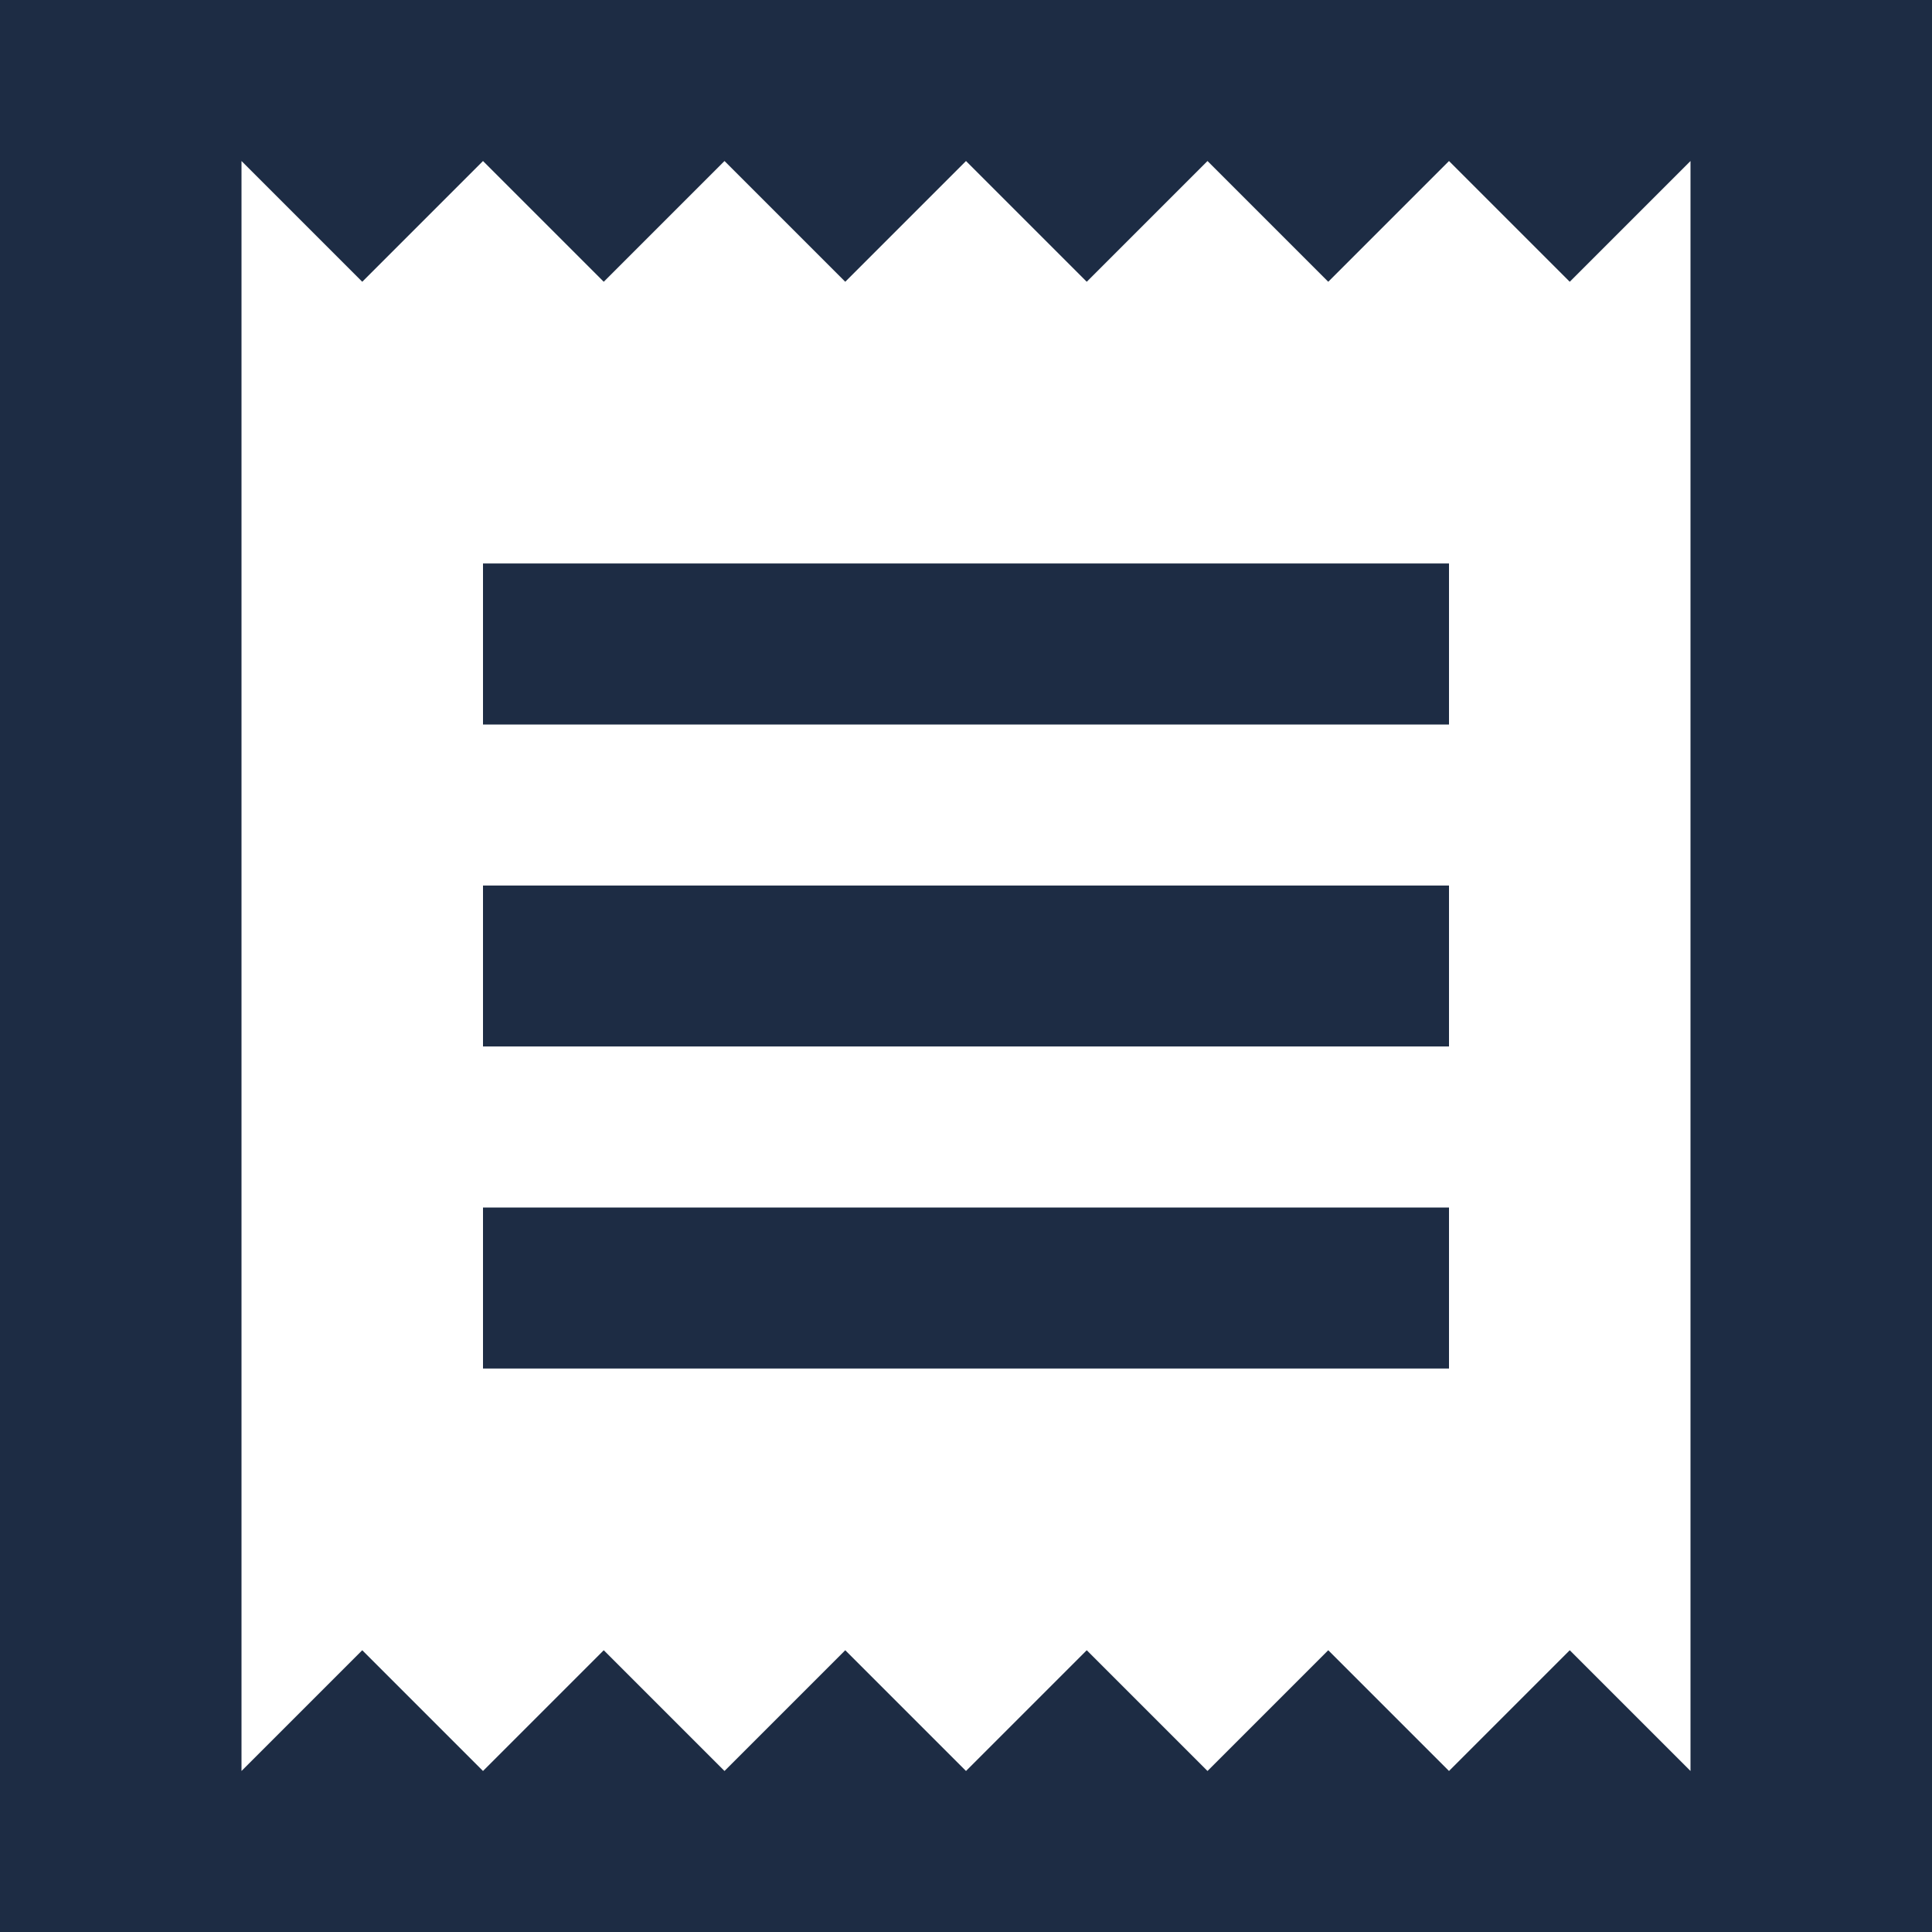
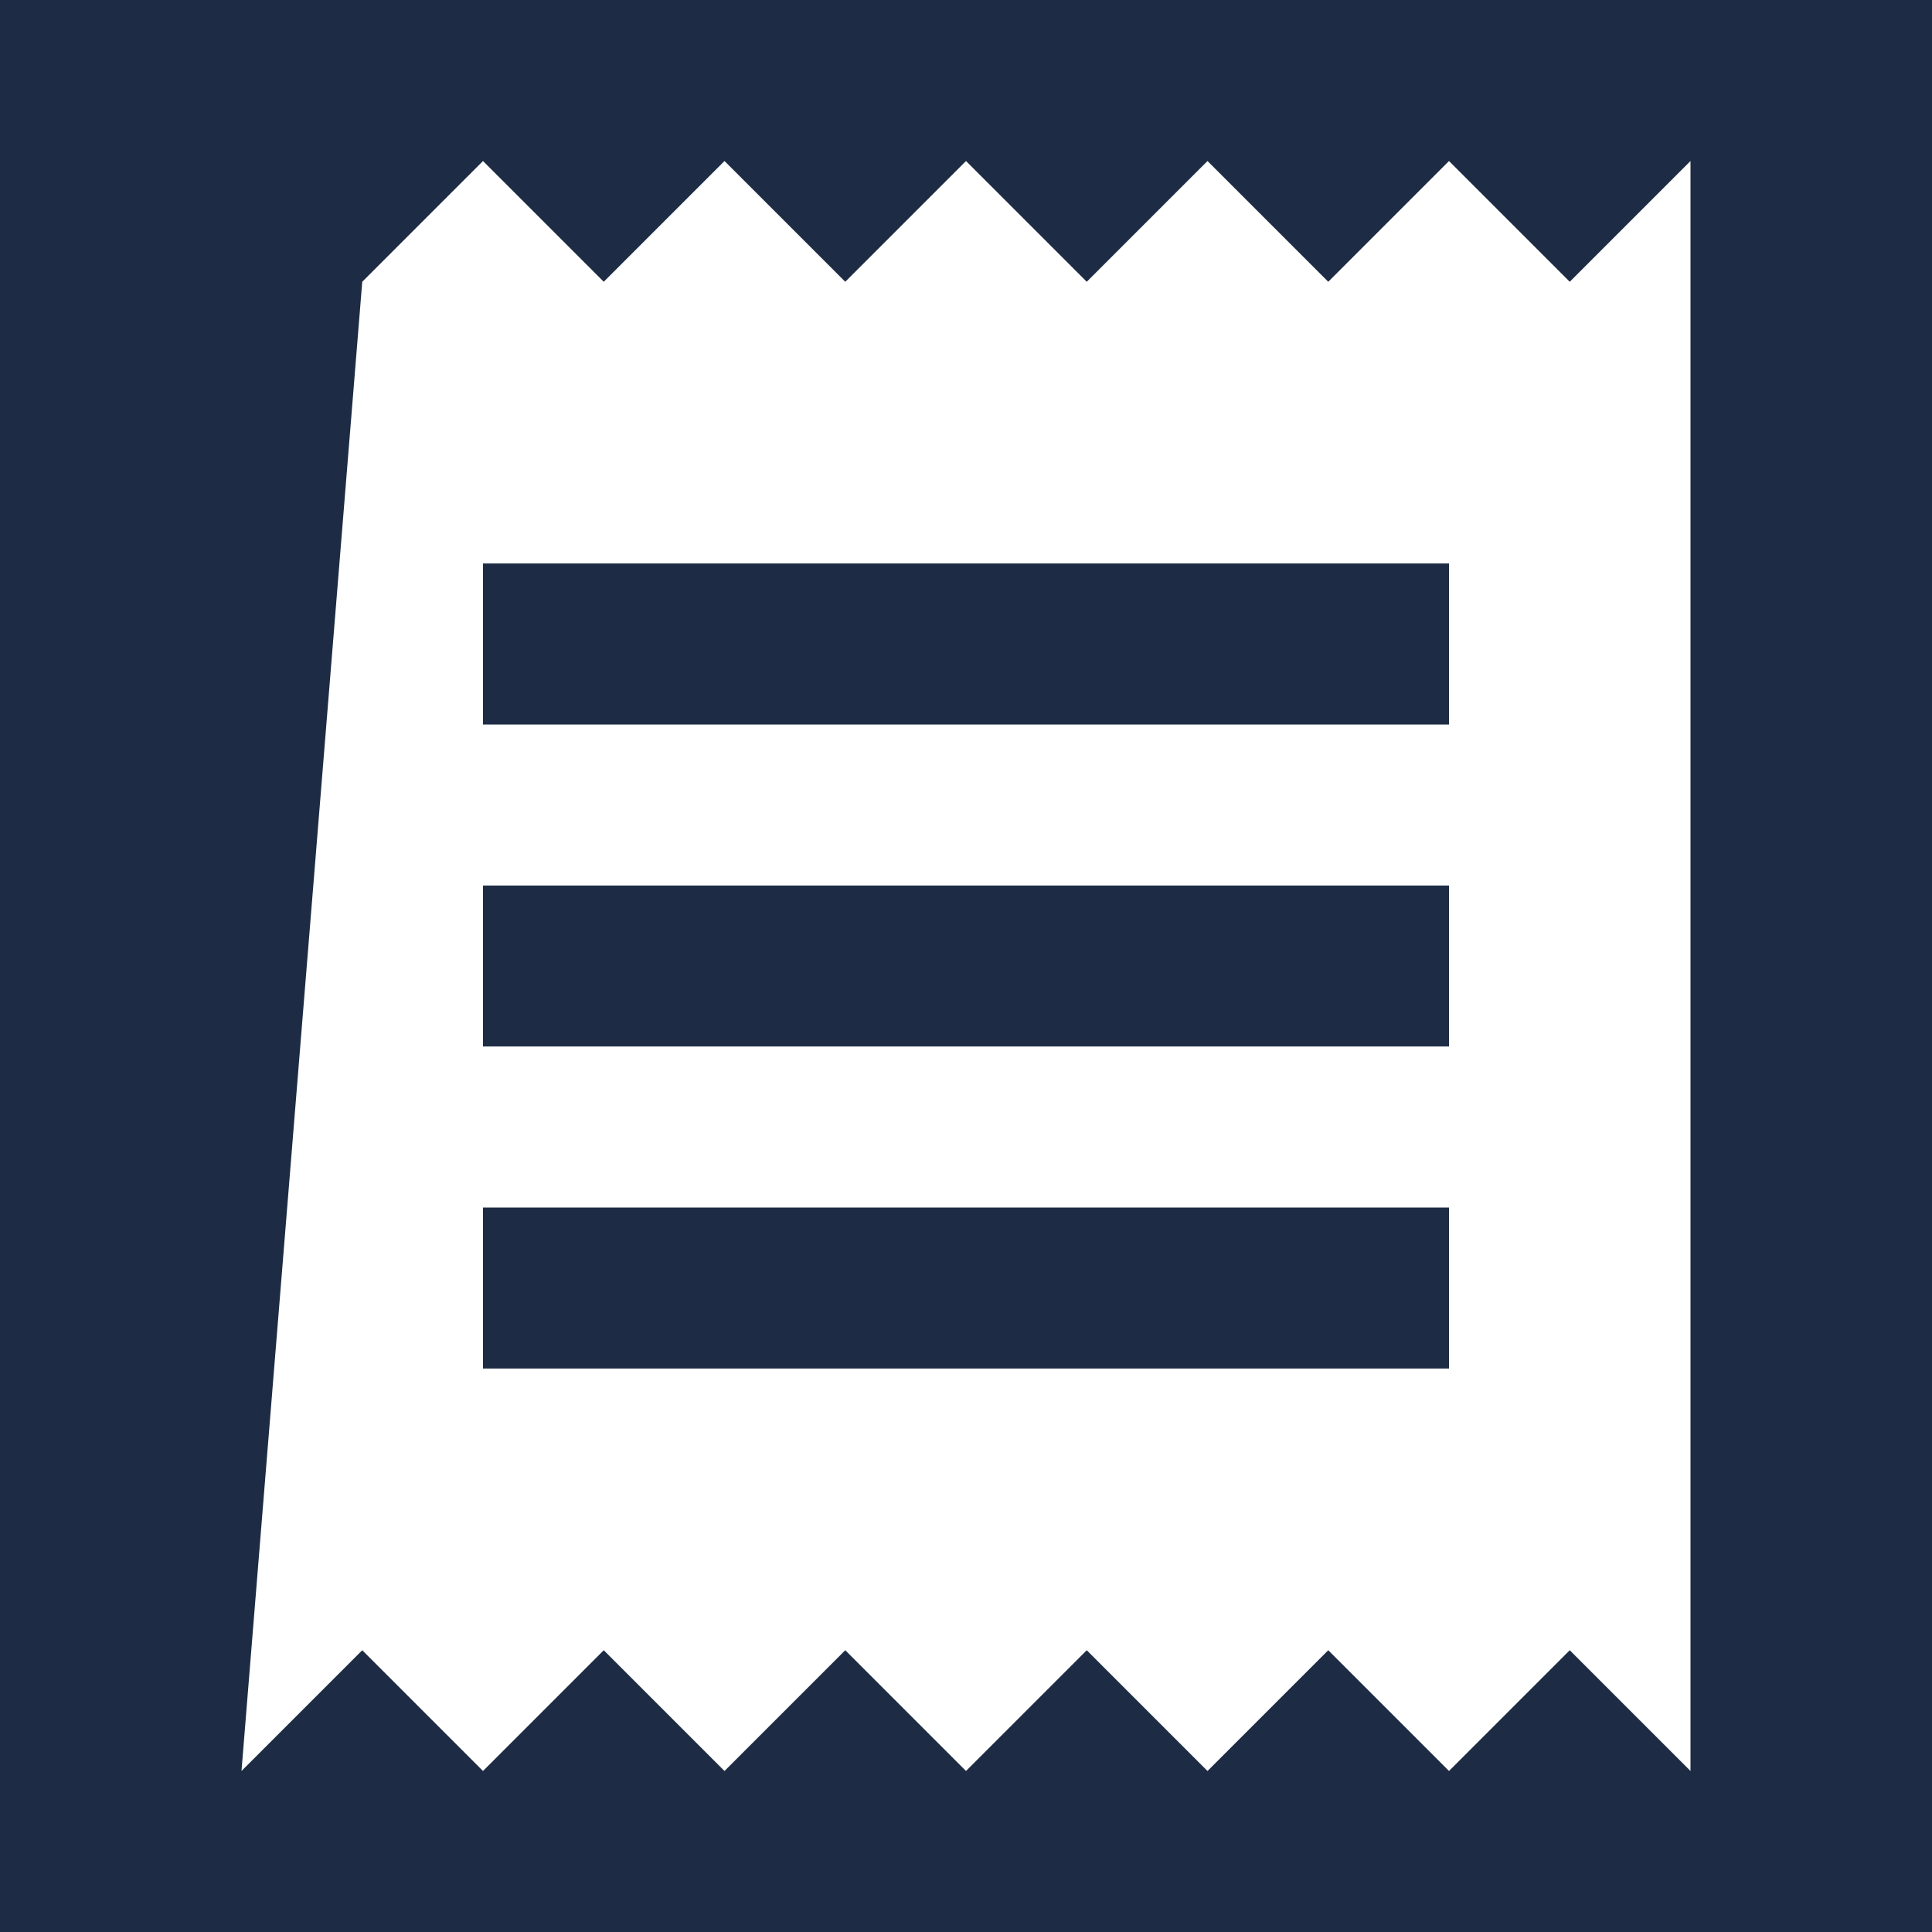
<svg xmlns="http://www.w3.org/2000/svg" width="32" height="32" viewBox="0 0 32 32" fill="none">
-   <path fill-rule="evenodd" clip-rule="evenodd" d="M32 0H0V32H32V0ZM6 27.333L4 29.333V2.667L6 4.667L8 2.667L10 4.667L12 2.667L14 4.667L16 2.667L18 4.667L20 2.667L22 4.667L24 2.667L26 4.667L28 2.667V29.333L26 27.333L24 29.333L22 27.333L20 29.333L18 27.333L16 29.333L14 27.333L12 29.333L10 27.333L8 29.333L6 27.333ZM8 9.333V12H24V9.333H8ZM8 14.667V17.333H24V14.667H8ZM8 20V22.667H24V20H8Z" fill="#1D2C44" />
+   <path fill-rule="evenodd" clip-rule="evenodd" d="M32 0H0V32H32V0ZM6 27.333L4 29.333L6 4.667L8 2.667L10 4.667L12 2.667L14 4.667L16 2.667L18 4.667L20 2.667L22 4.667L24 2.667L26 4.667L28 2.667V29.333L26 27.333L24 29.333L22 27.333L20 29.333L18 27.333L16 29.333L14 27.333L12 29.333L10 27.333L8 29.333L6 27.333ZM8 9.333V12H24V9.333H8ZM8 14.667V17.333H24V14.667H8ZM8 20V22.667H24V20H8Z" fill="#1D2C44" />
</svg>